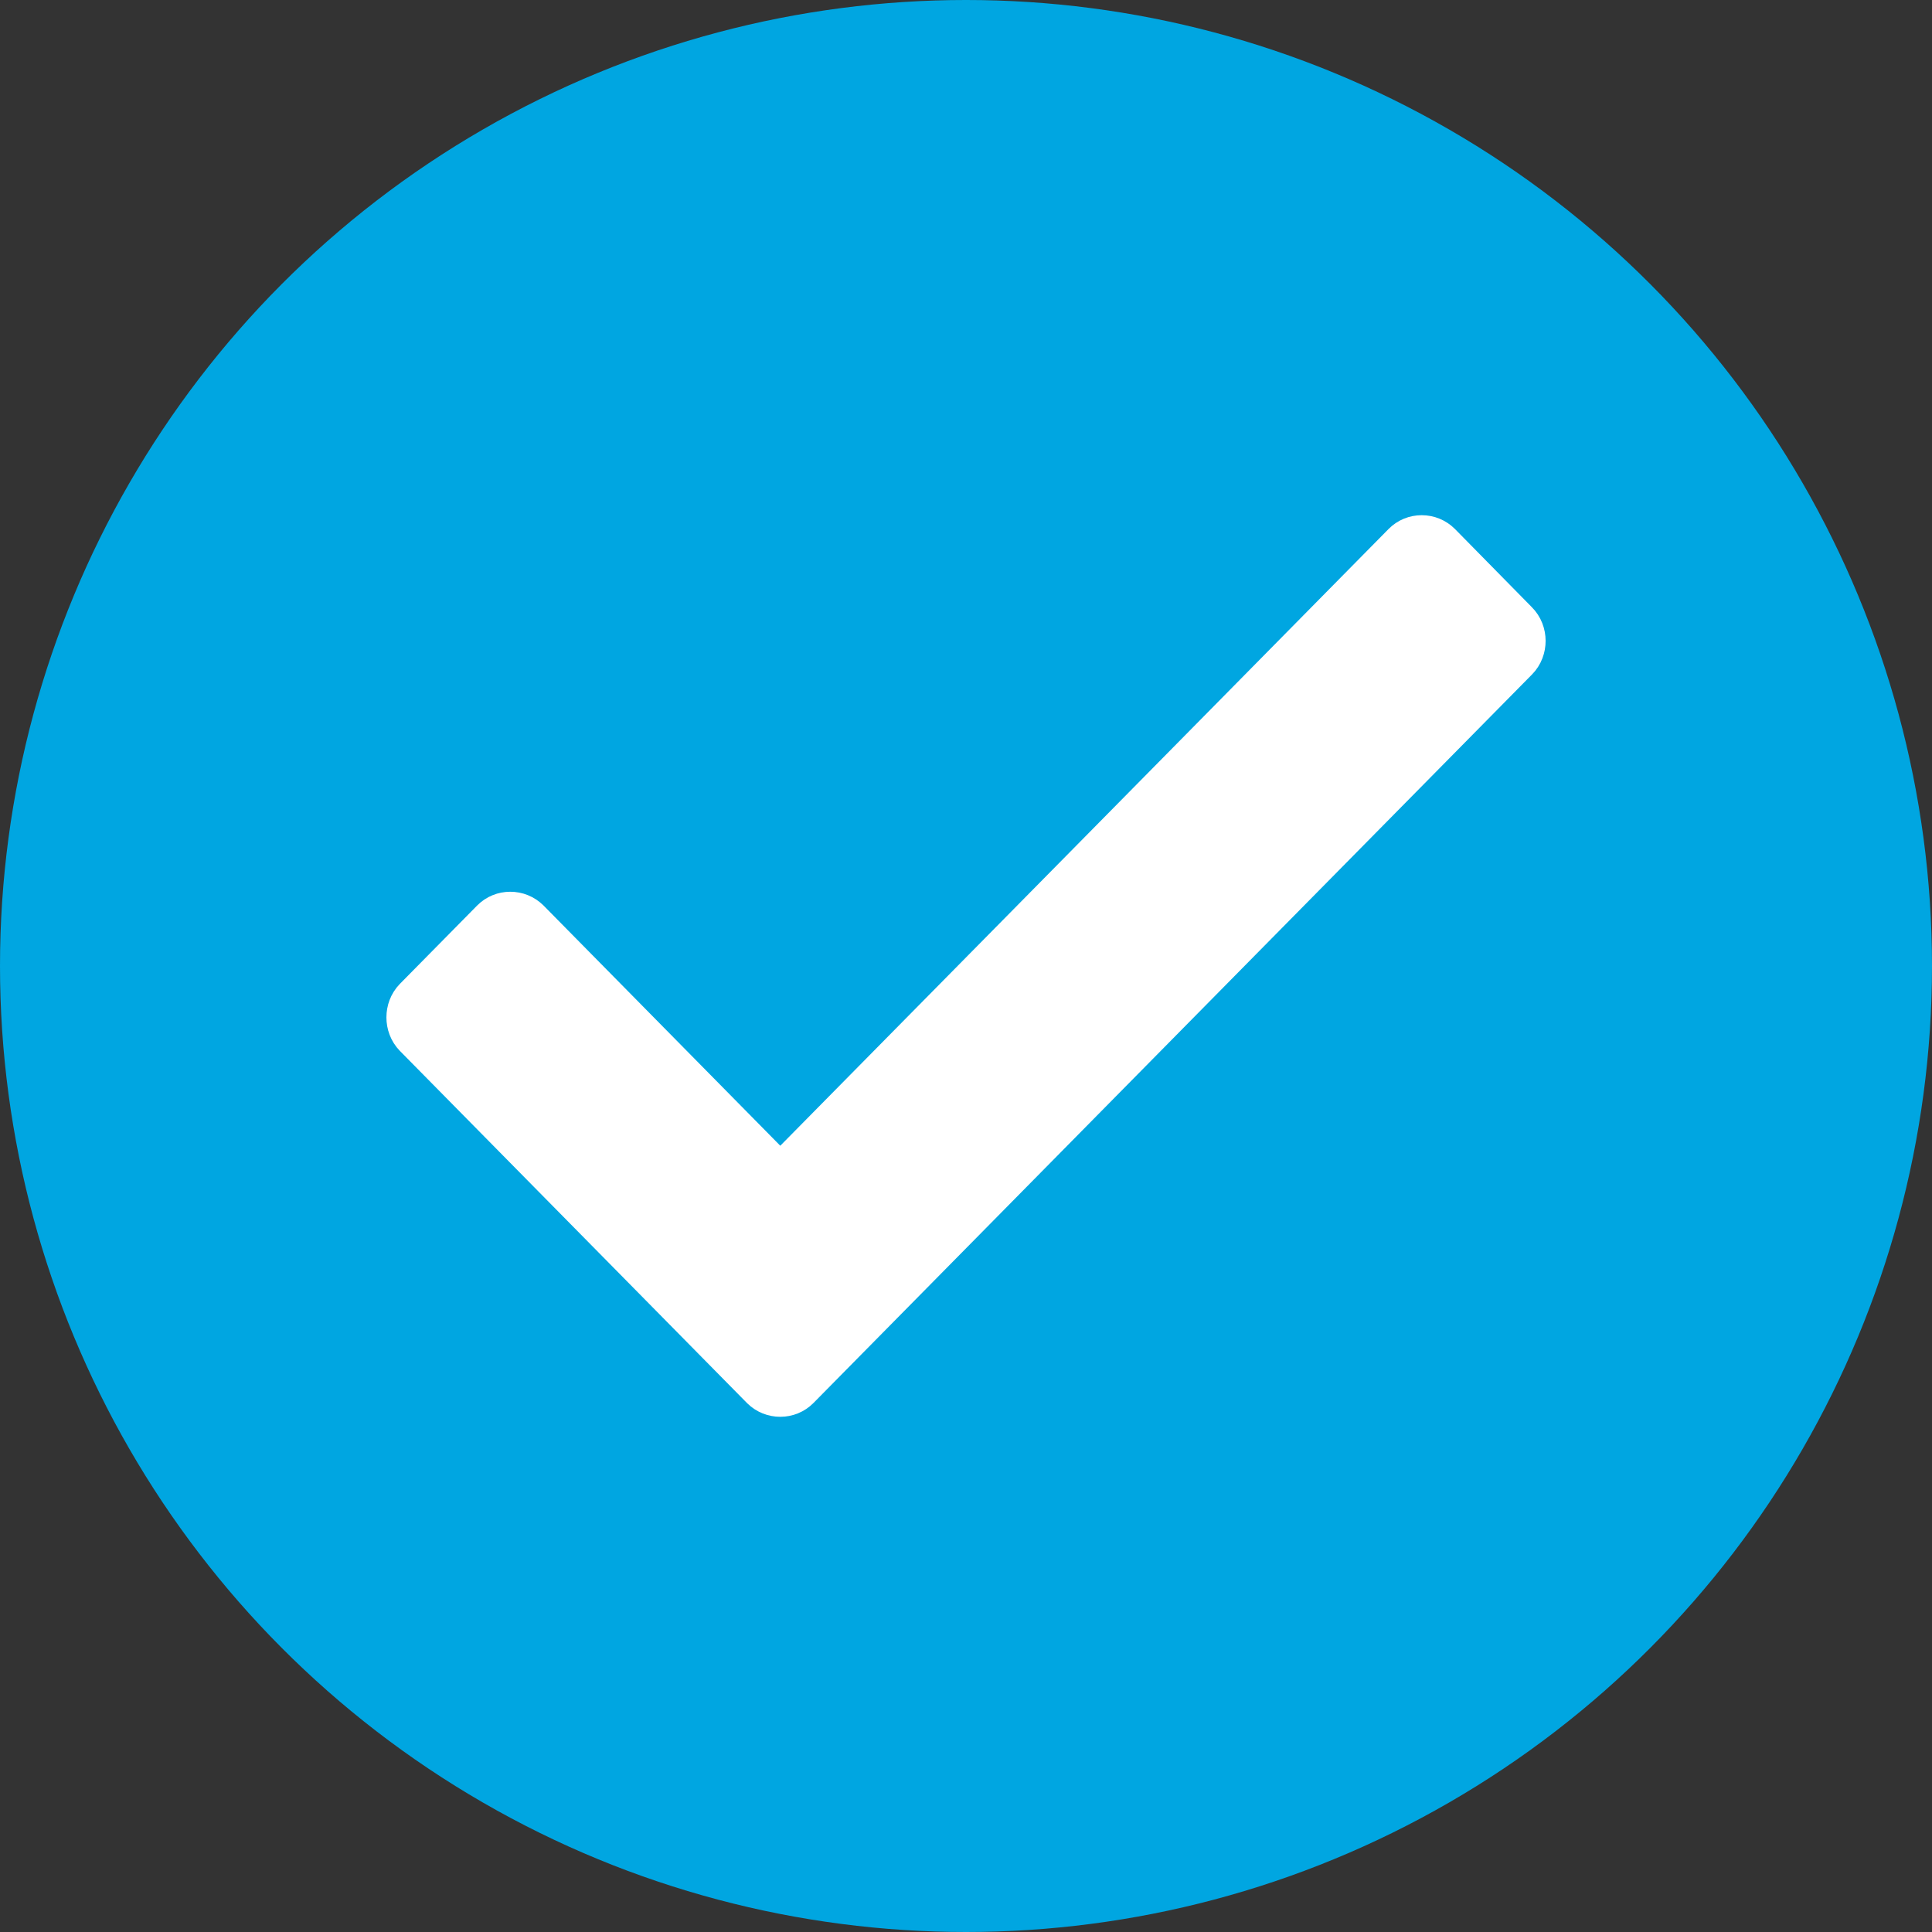
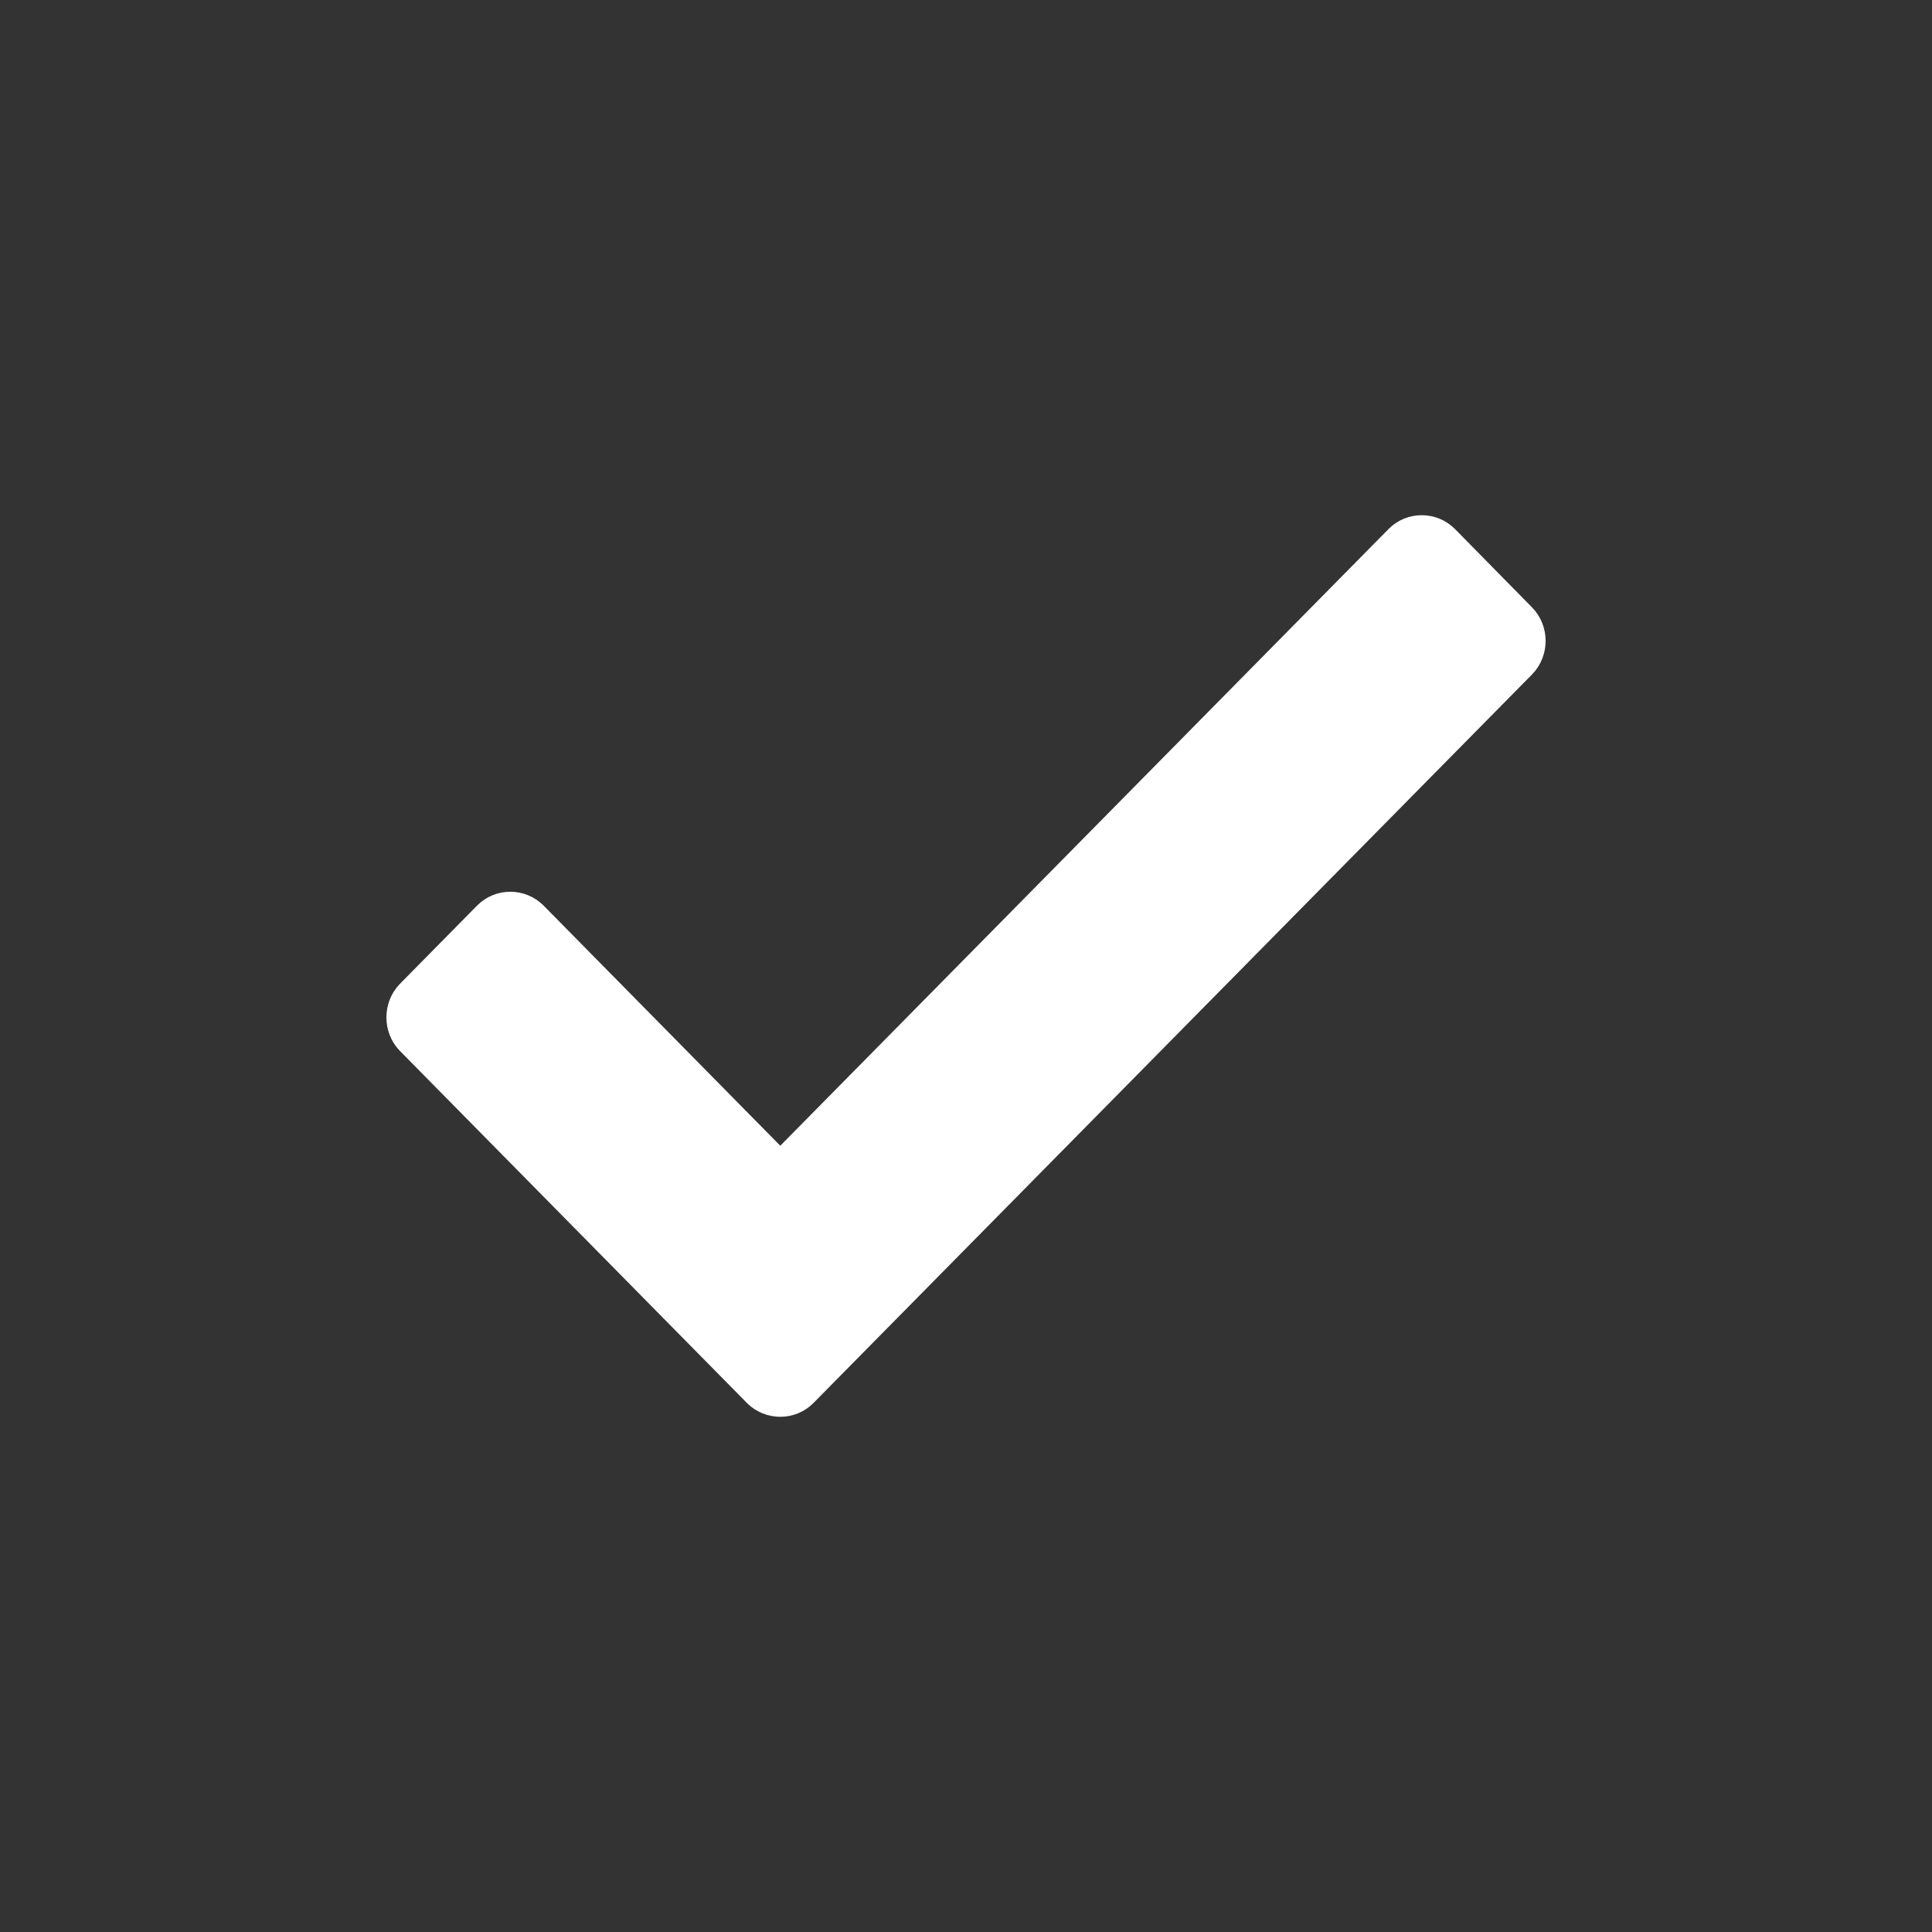
<svg xmlns="http://www.w3.org/2000/svg" version="1.1" width="30" height="30" viewBox="0 0 30 30" fill="none">
  <rect x="0" y="0" width="30" height="30" fill="#333333" stroke="none" />
-   <circle cx="15" cy="15" r="15" fill="#00A6E1" />
  <path d="M12.116 21.5C12.055 21.5 11.998 21.477 11.955 21.435L6.567 15.969C6.478 15.878 6.478 15.718 6.567 15.627L7.765 14.412C7.807 14.37 7.863 14.347 7.923 14.347C7.985 14.347 8.04 14.37 8.084 14.412L12.116 18.503L21.918 8.565C21.96 8.523 22.015 8.5 22.076 8.5C22.137 8.5 22.193 8.523 22.236 8.565L23.431 9.78C23.523 9.871 23.523 10.031 23.433 10.122L12.275 21.435C12.233 21.477 12.177 21.5 12.116 21.5Z" fill="white" stroke="white" />
</svg>